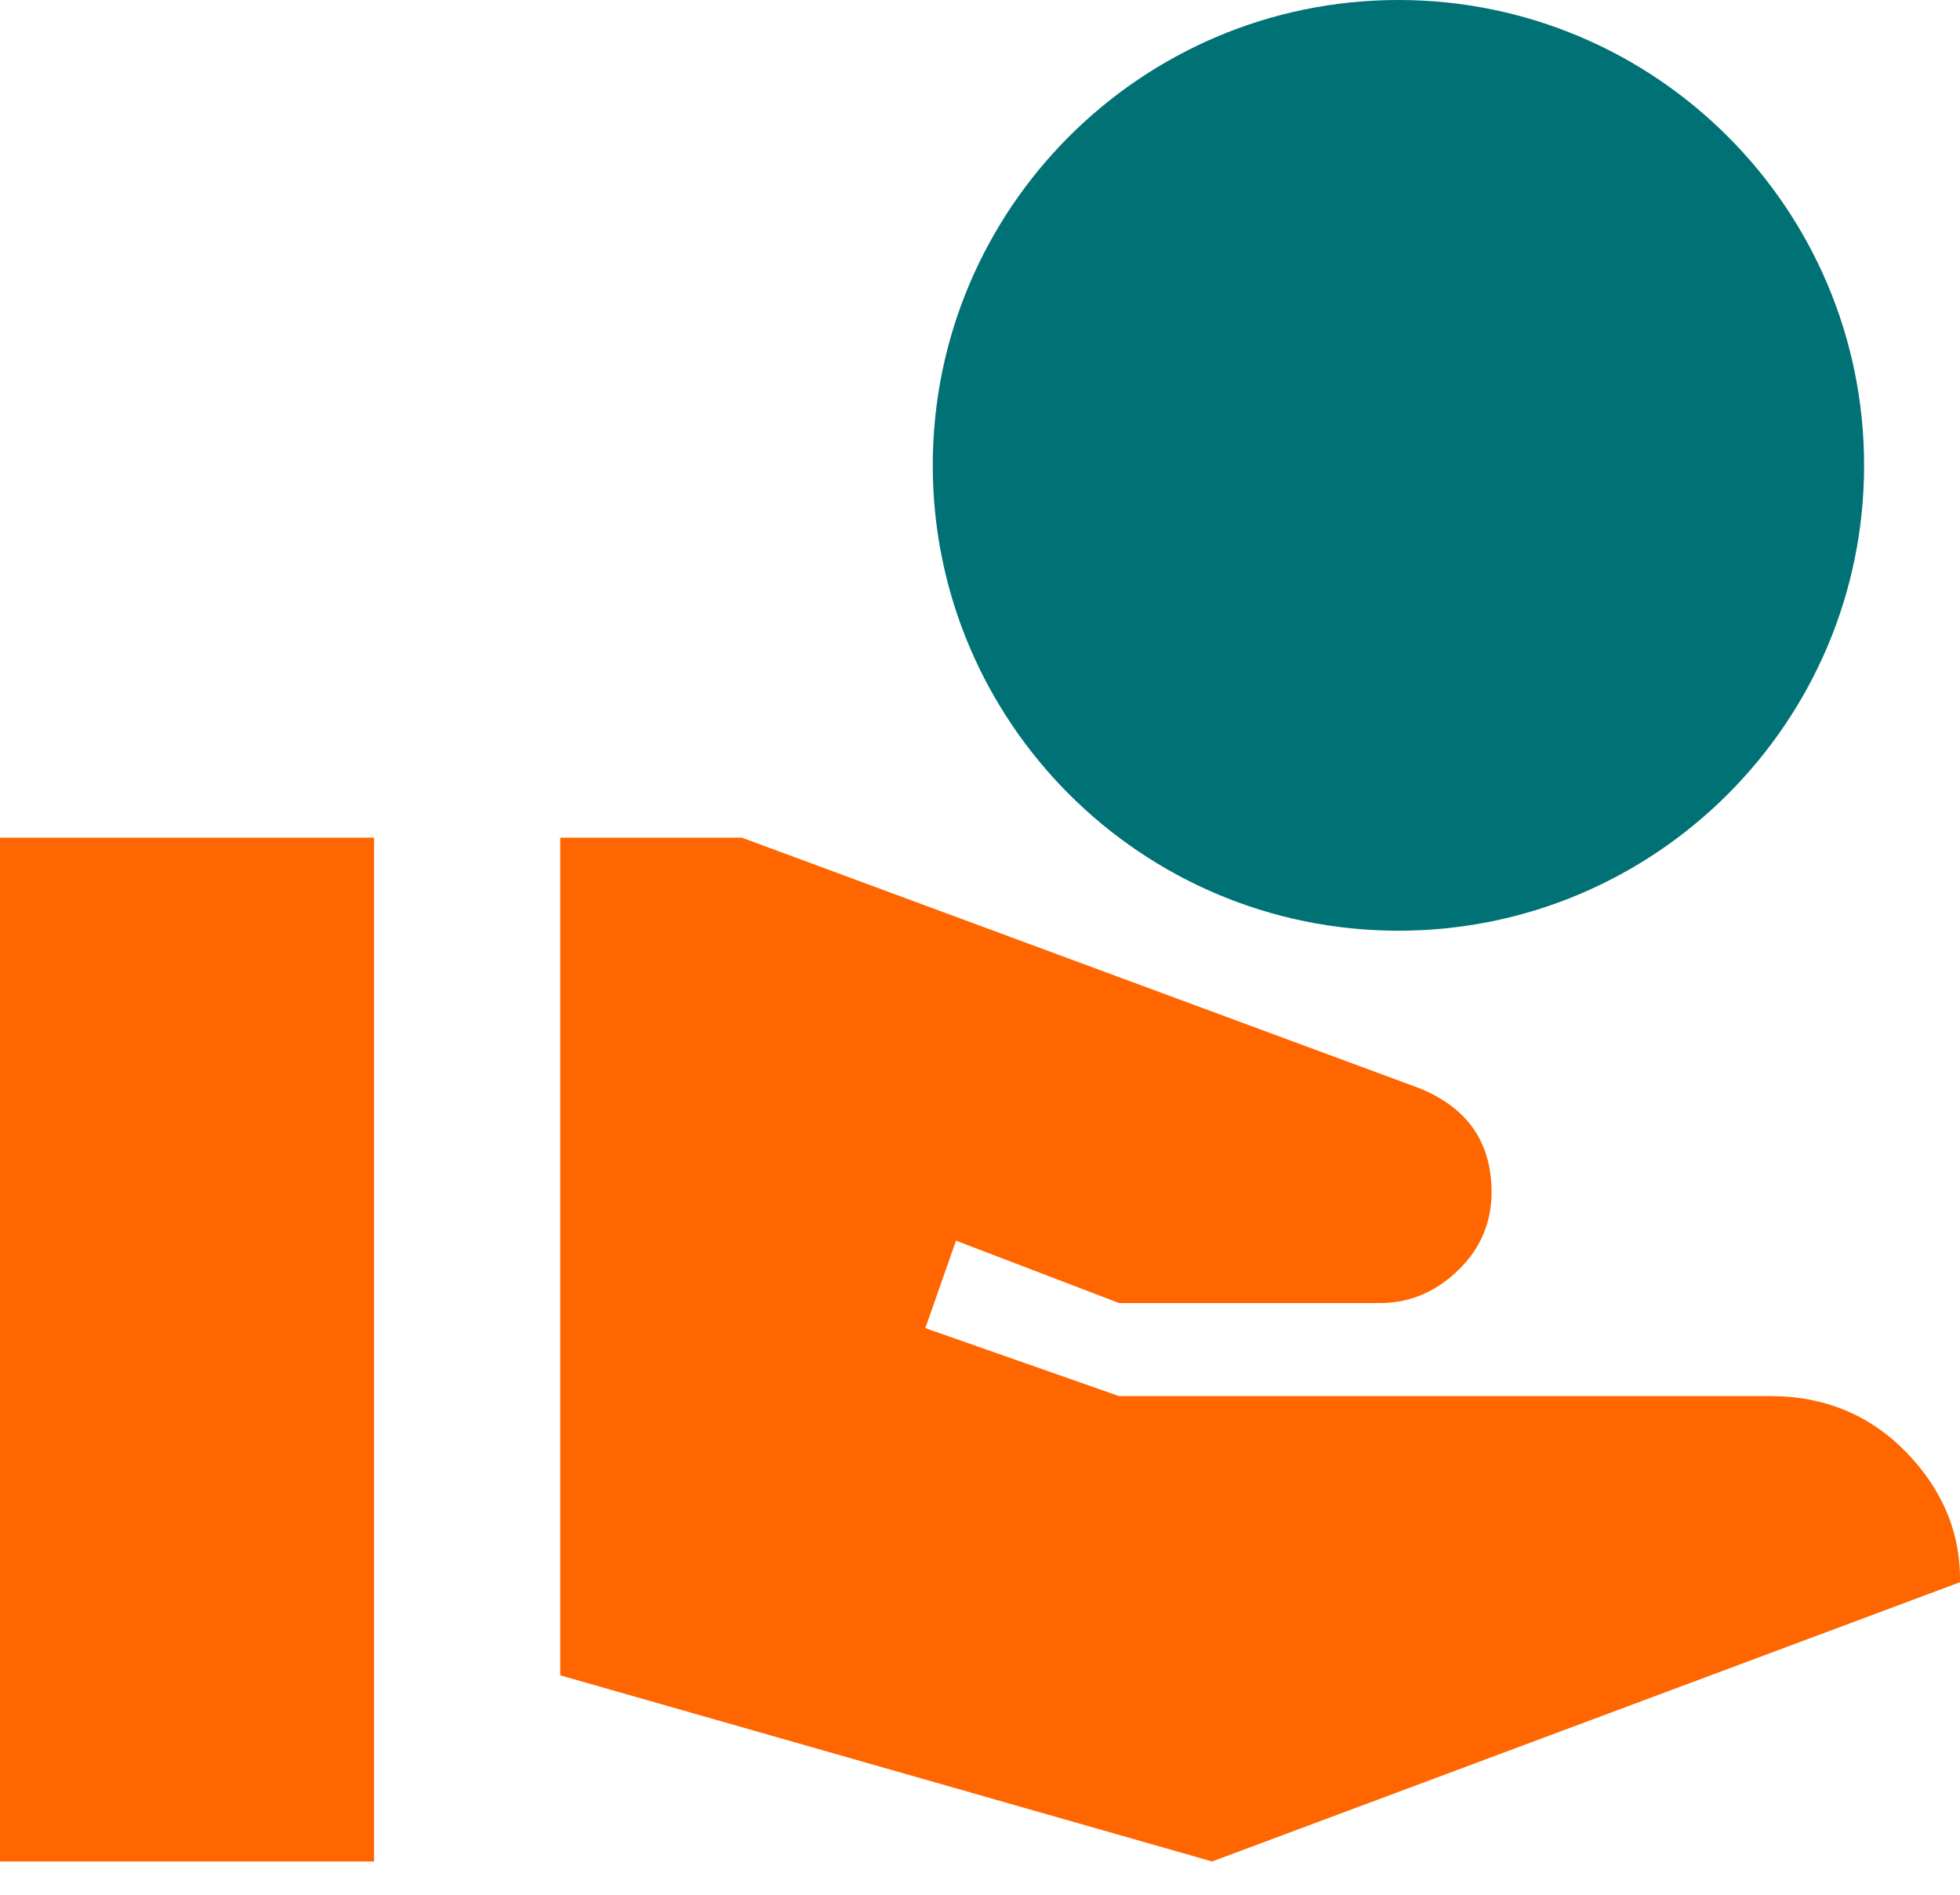
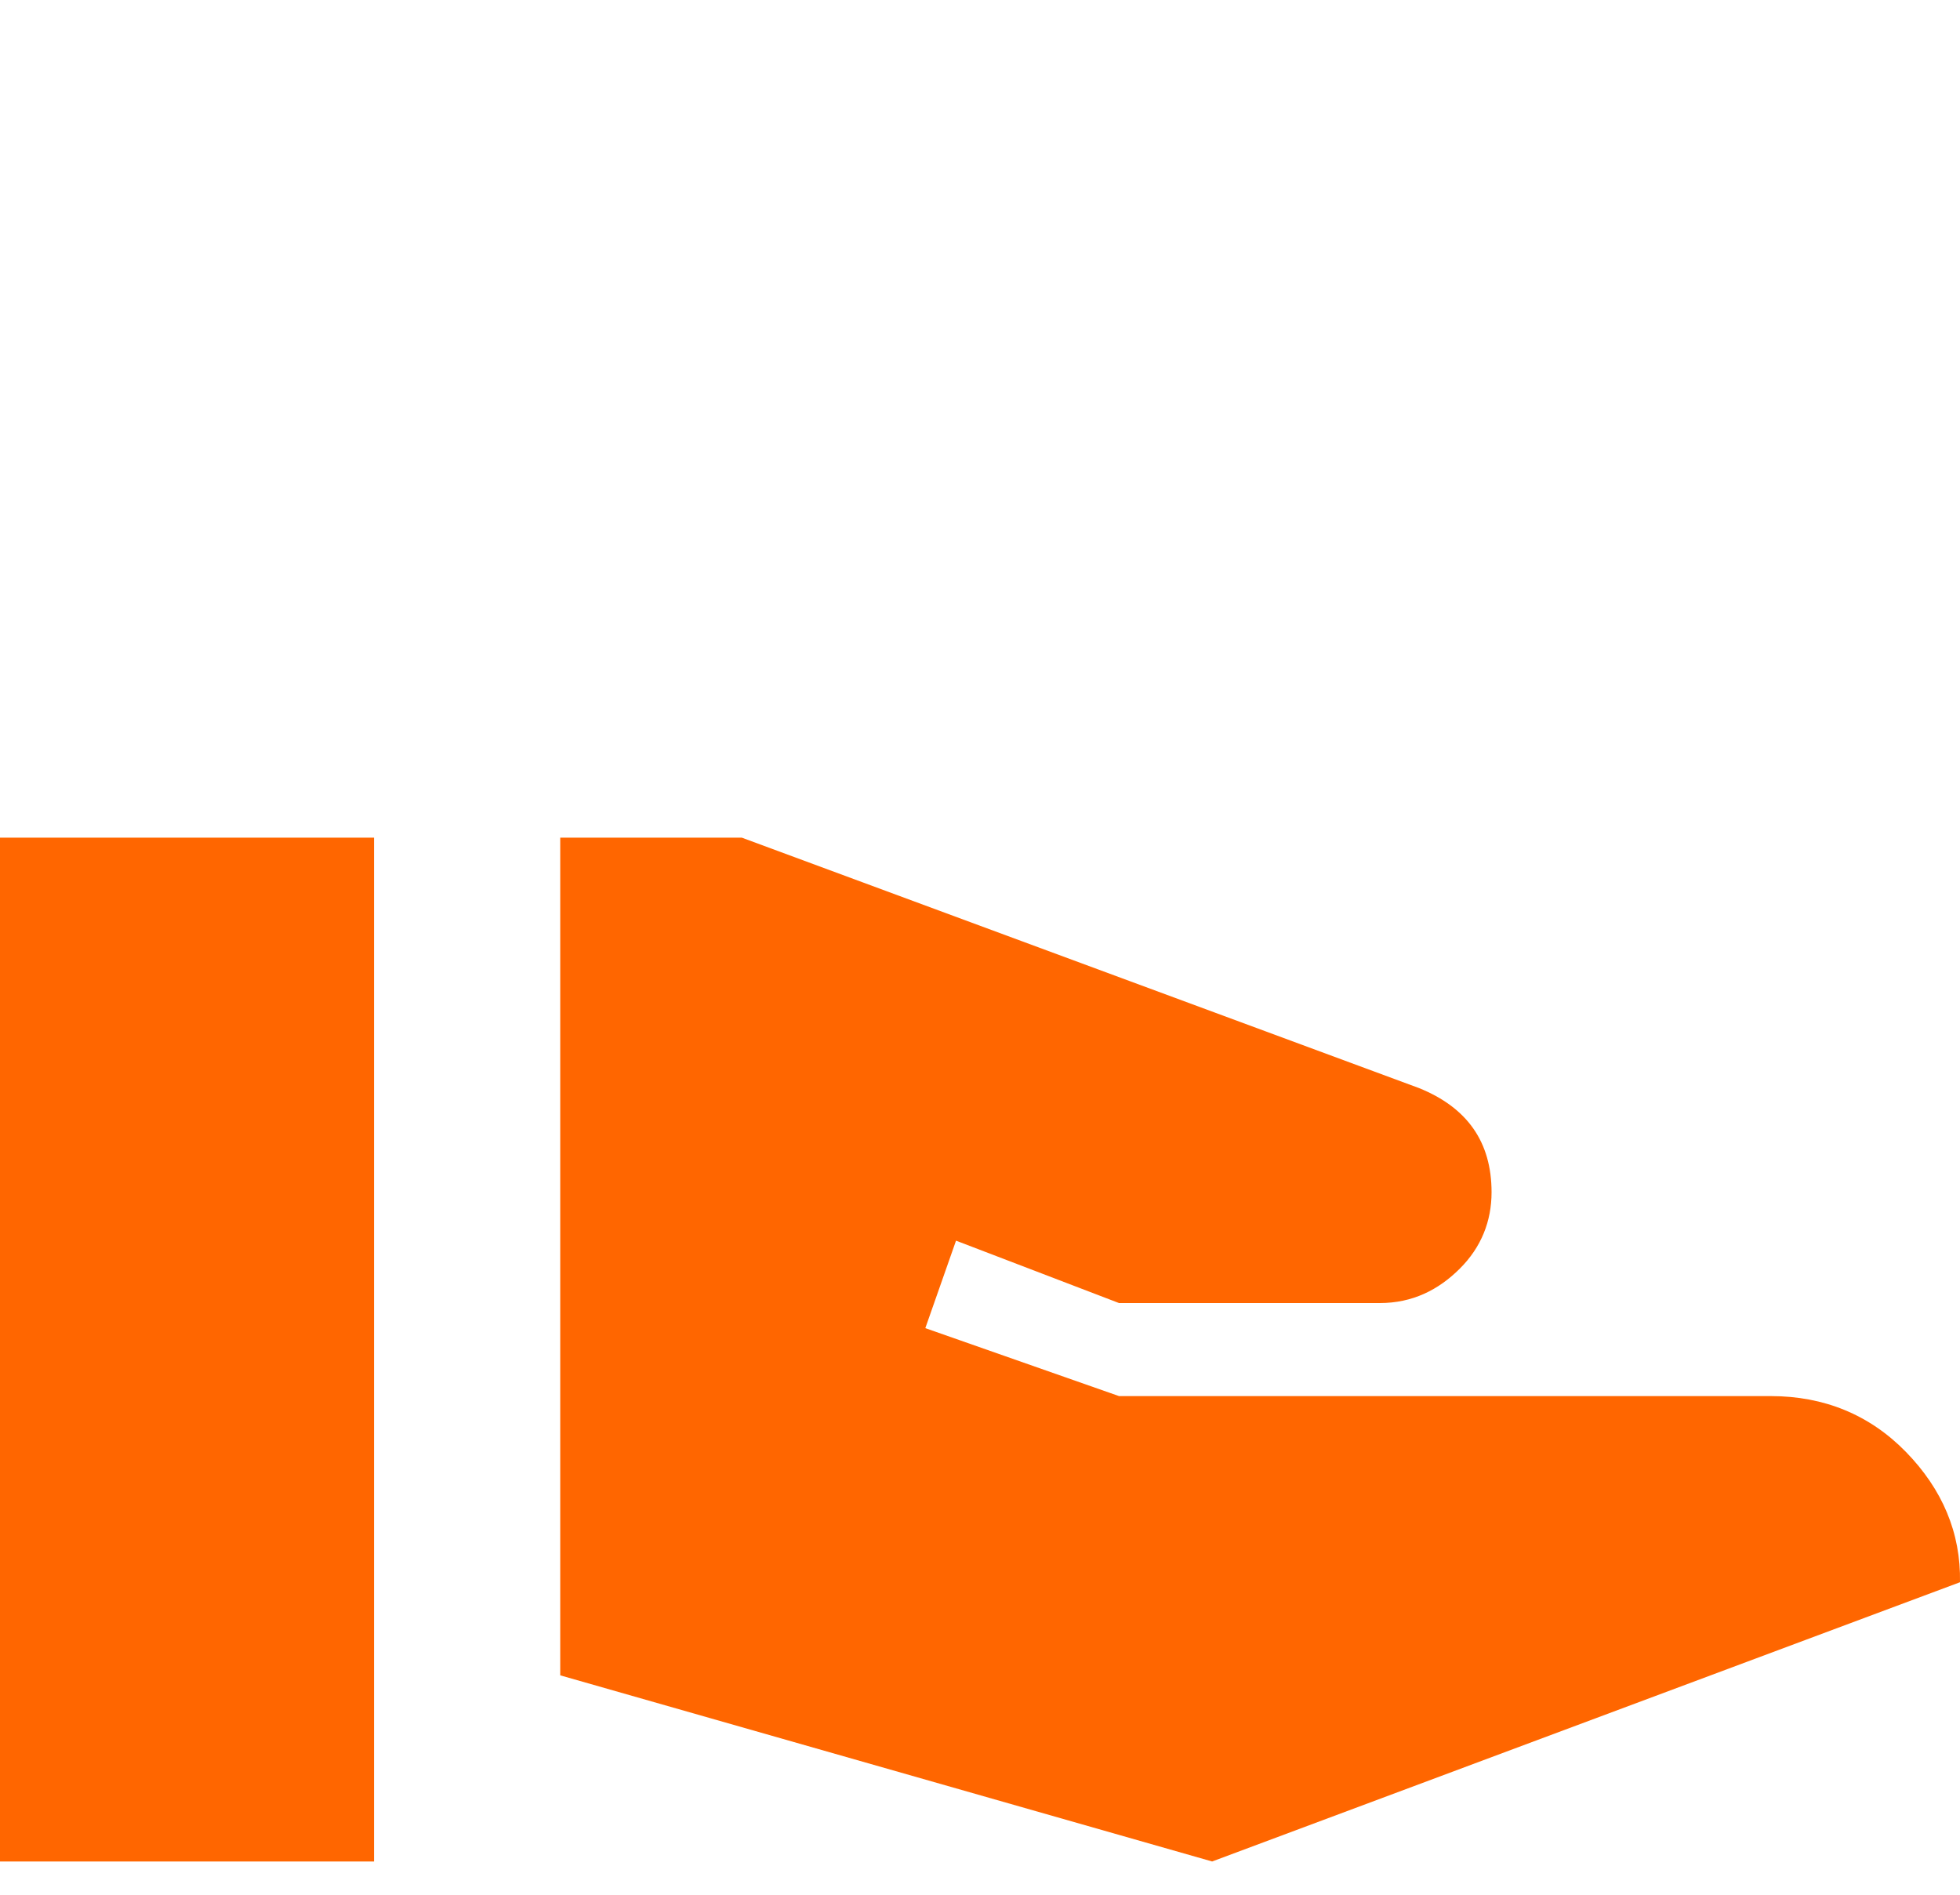
<svg xmlns="http://www.w3.org/2000/svg" width="30" height="29" viewBox="0 0 30 29" fill="none">
  <path d="M29.173 22.223C28.617 21.653 27.918 21.368 27.106 21.368H17.128L14.163 20.328L14.633 18.989L17.128 19.944H21.119C21.618 19.944 22.017 19.744 22.345 19.416C22.673 19.089 22.83 18.69 22.83 18.248C22.83 17.479 22.459 16.952 21.718 16.653L11.355 12.821H8.575V25.642L18.553 28.491L30 24.217C30.014 23.462 29.729 22.793 29.173 22.223ZM5.725 12.821H0V28.491H5.725V12.821Z" fill="#FF6600" />
-   <path d="M21.404 14.245C25.339 14.245 28.532 11.054 28.532 7.123C28.532 3.191 25.339 0 21.404 0C17.47 0 14.277 3.191 14.277 7.123C14.277 11.054 17.47 14.245 21.404 14.245Z" fill="#007175" />
</svg>